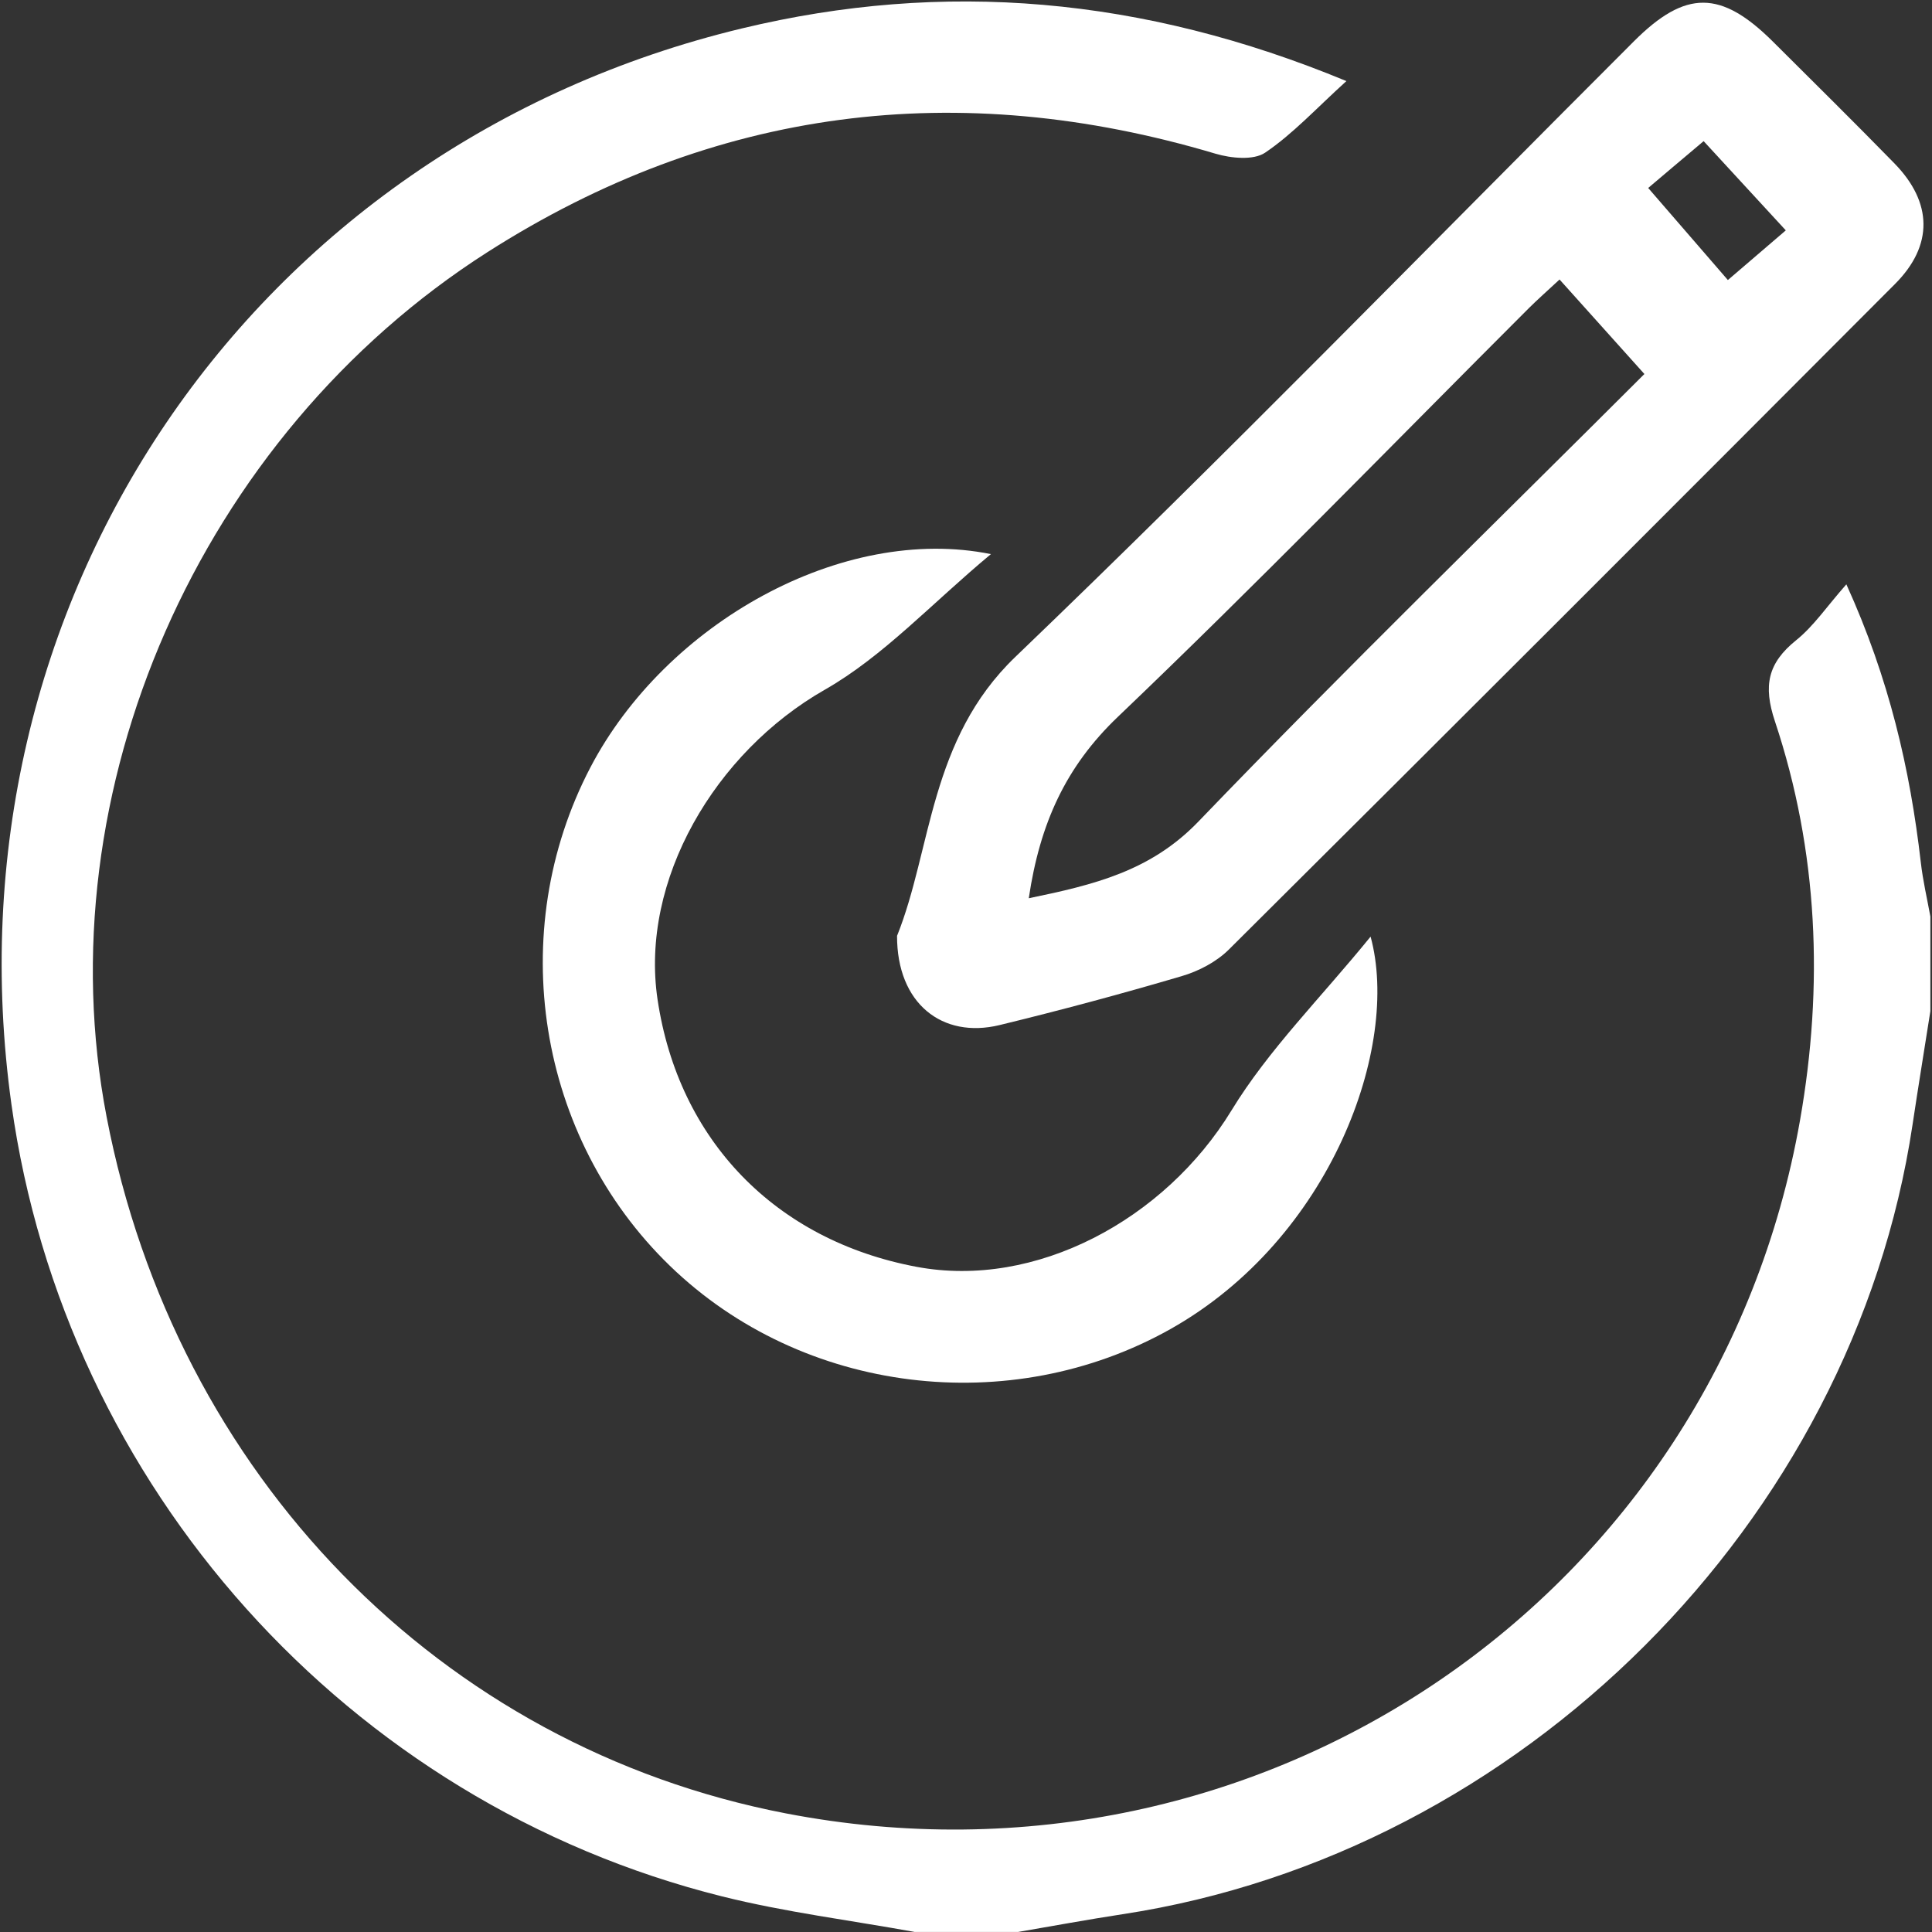
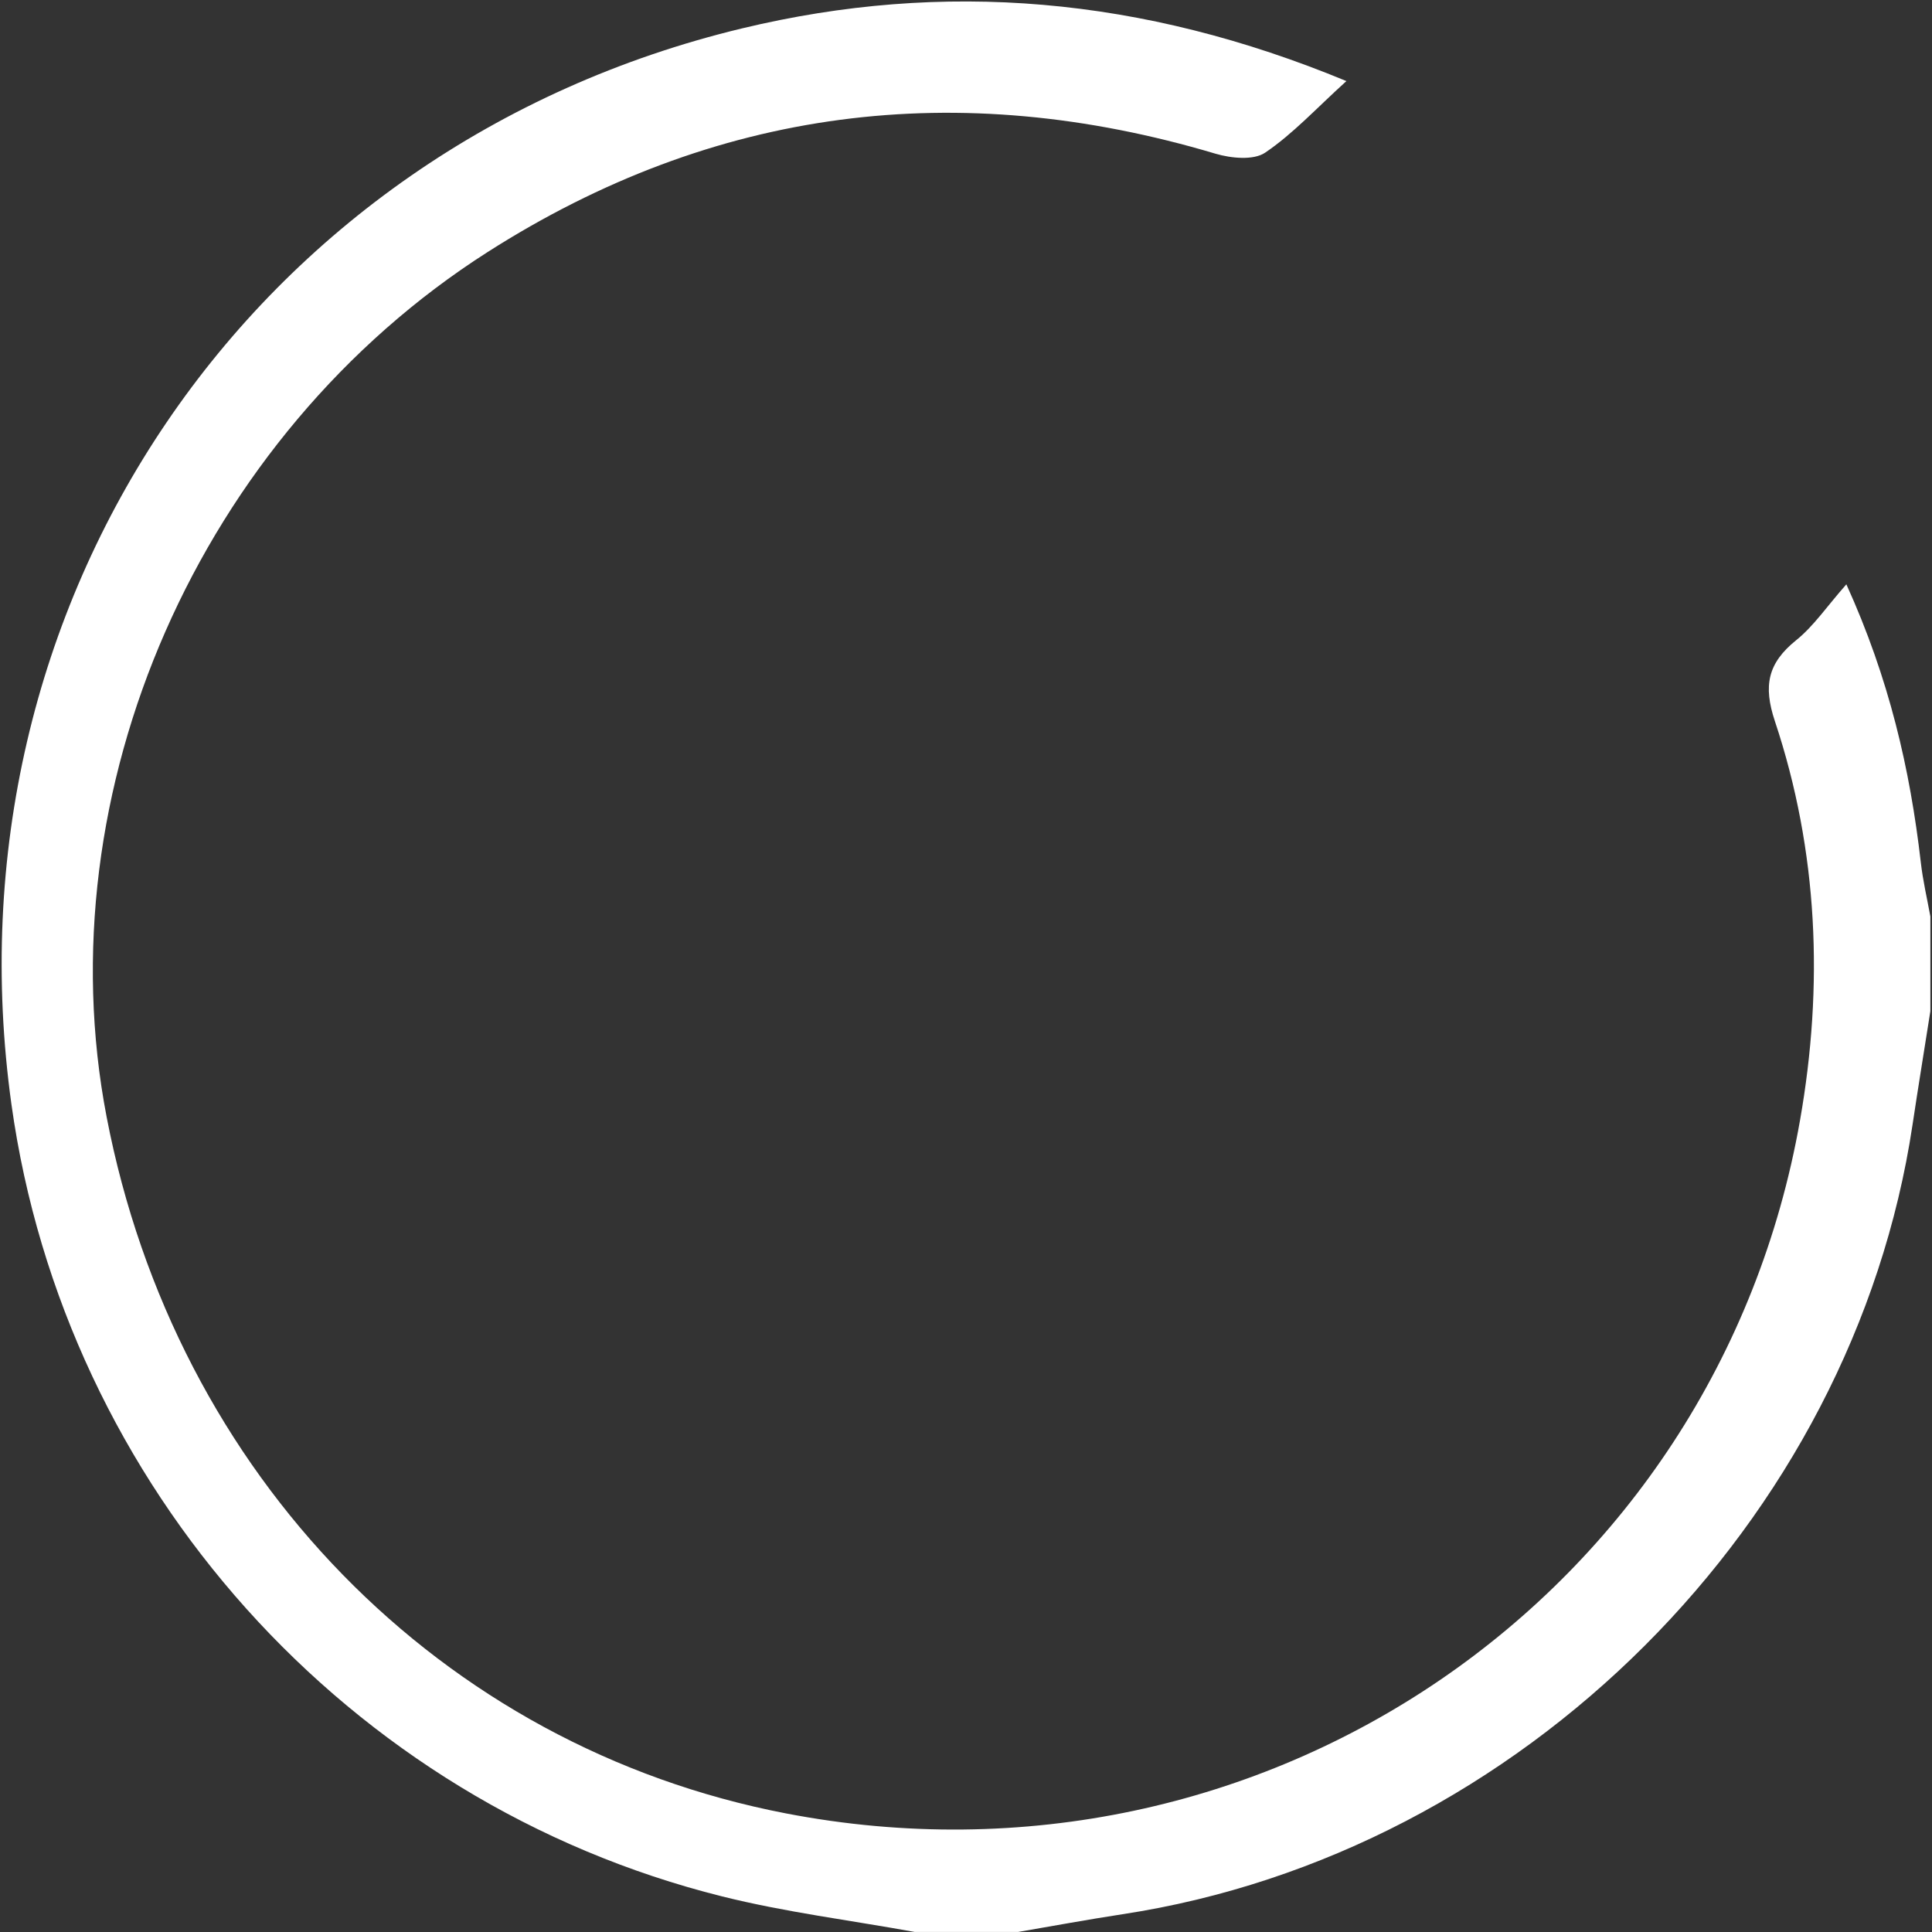
<svg xmlns="http://www.w3.org/2000/svg" width="58" height="58" viewBox="0 0 58 58" fill="none">
  <rect x="0" y="0" width="58" height="58" fill="#333333" stroke="none" />
  <path d="M27.469 58C25.537 57.649 23.579 57.406 21.677 56.931C10.434 54.123 1.945 44.631 0.344 33.158C-1.751 18.126 7.513 4.4 22.282 0.851C28.324 -0.601 34.289 -0.105 40.42 2.434C39.513 3.256 38.813 4.021 37.979 4.584C37.63 4.819 36.958 4.752 36.493 4.615C28.758 2.308 21.442 3.225 14.638 7.567C5.973 13.098 1.32 23.76 3.201 33.531C5.27 44.288 13.227 52.444 23.597 54.44C37.911 57.197 51.528 47.917 54.039 33.626C54.747 29.599 54.587 25.563 53.285 21.655C52.926 20.58 53.071 19.906 53.923 19.219C54.45 18.795 54.843 18.206 55.429 17.542C56.713 20.368 57.341 23.086 57.664 25.889C57.726 26.434 57.852 26.971 57.951 27.514V30.355C57.773 31.492 57.586 32.626 57.416 33.763C55.628 45.693 45.669 55.642 33.7 57.466C32.654 57.626 31.61 57.819 30.567 57.998H27.467L27.469 58Z" fill="white" />
-   <path d="M26.932 28.09C27.973 25.498 27.896 22.202 30.482 19.72C36.785 13.674 42.877 7.41 49.056 1.235C50.604 -0.31 51.665 -0.302 53.226 1.251C54.445 2.465 55.67 3.674 56.873 4.906C58.018 6.079 58.044 7.368 56.892 8.523C50.237 15.196 43.574 21.861 36.891 28.506C36.516 28.878 35.982 29.157 35.47 29.306C33.662 29.839 31.838 30.329 30.006 30.774C28.291 31.19 26.922 30.131 26.93 28.087L26.932 28.09ZM30.885 26.966C32.851 26.56 34.545 26.152 35.979 24.662C40.384 20.081 44.941 15.648 49.366 11.228C48.49 10.254 47.672 9.342 46.819 8.391C46.45 8.735 46.163 8.986 45.894 9.254C41.792 13.354 37.751 17.518 33.556 21.523C31.993 23.016 31.218 24.721 30.885 26.963V26.966ZM49.48 5.643C50.379 6.681 51.172 7.598 51.872 8.407C52.57 7.808 53.174 7.291 53.611 6.916C52.719 5.947 51.898 5.056 51.144 4.237C50.505 4.777 49.893 5.291 49.48 5.643Z" fill="white" />
-   <path d="M29.748 16.635C27.96 18.123 26.524 19.699 24.764 20.704C21.463 22.585 19.208 26.429 19.74 30.004C20.37 34.233 23.279 37.235 27.516 38.031C31.078 38.7 34.964 36.626 36.971 33.334C38.082 31.513 39.645 29.965 41.146 28.118C42.045 31.41 39.962 37.184 35.139 39.899C30.332 42.603 24.095 41.859 20.112 38.002C16.128 34.145 15.144 27.979 17.722 23.042C19.988 18.705 25.294 15.734 29.748 16.635Z" fill="white" />
</svg>